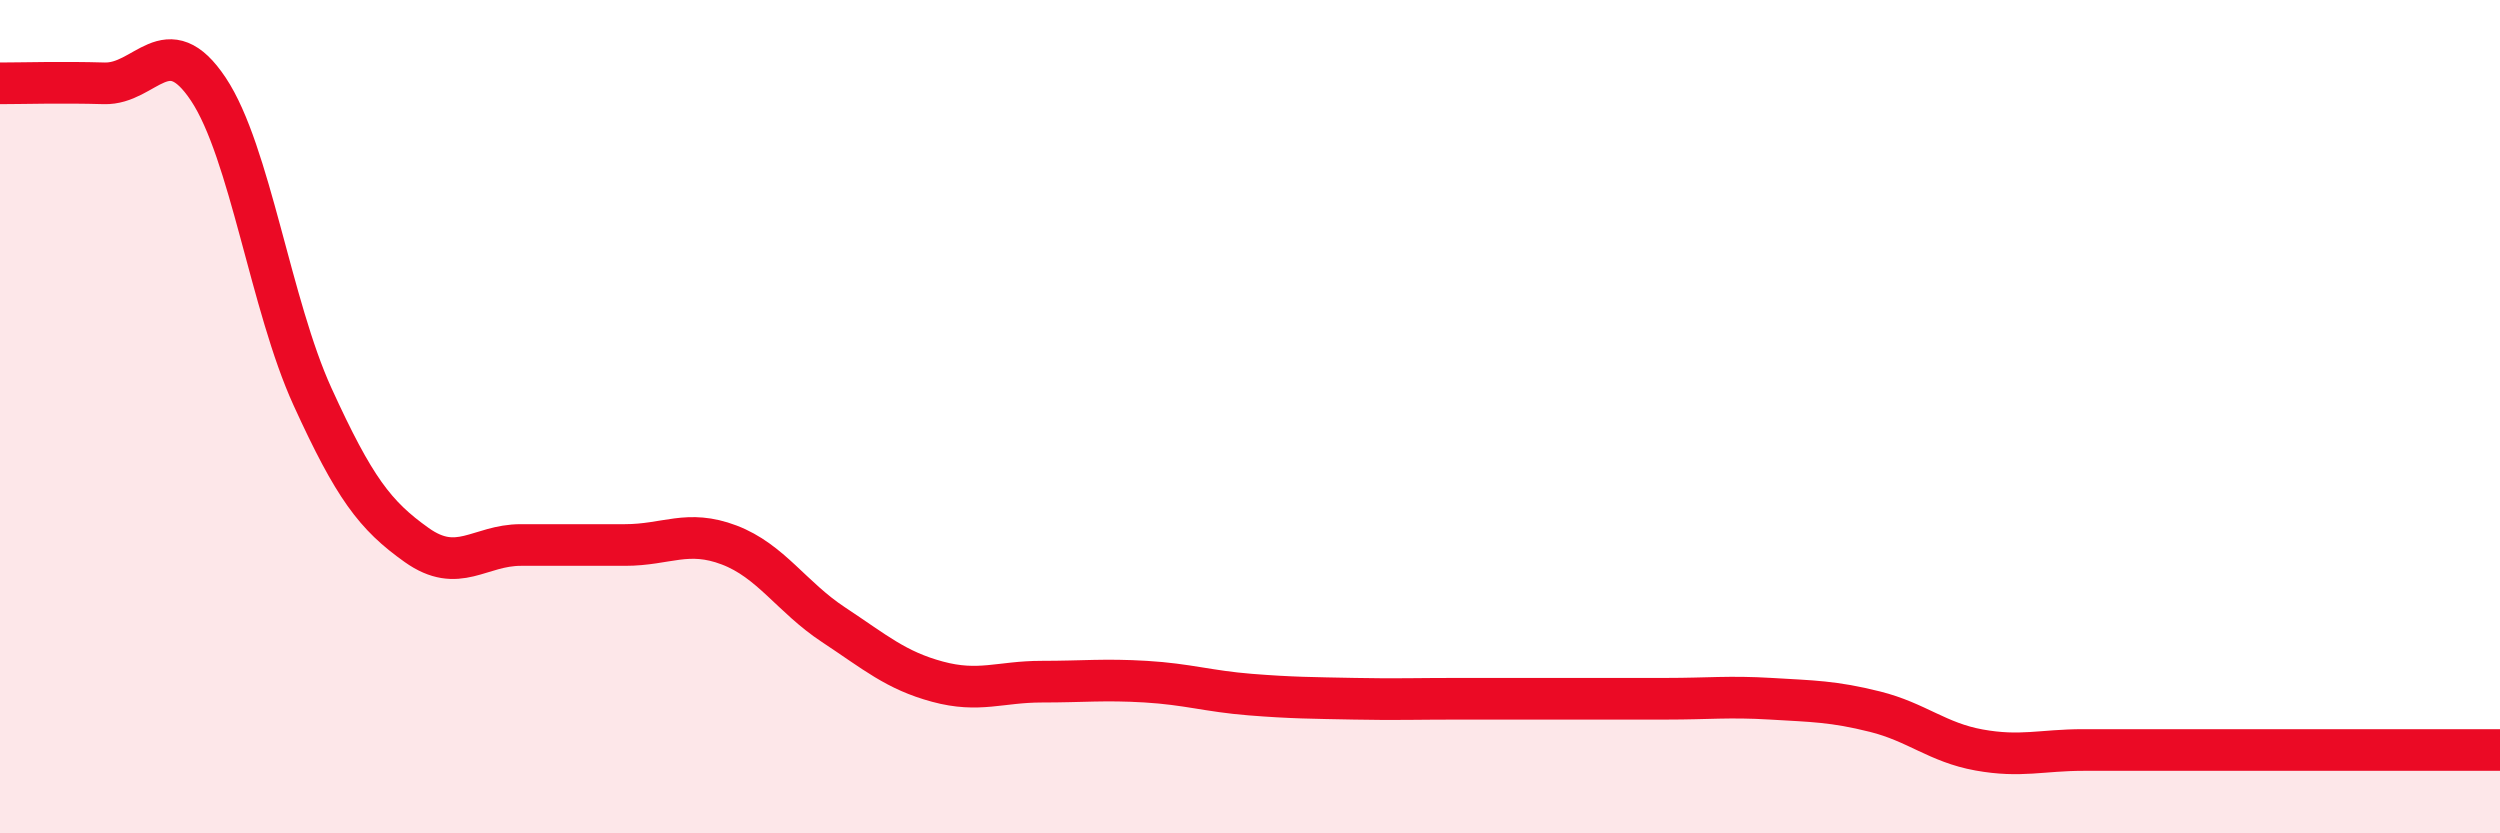
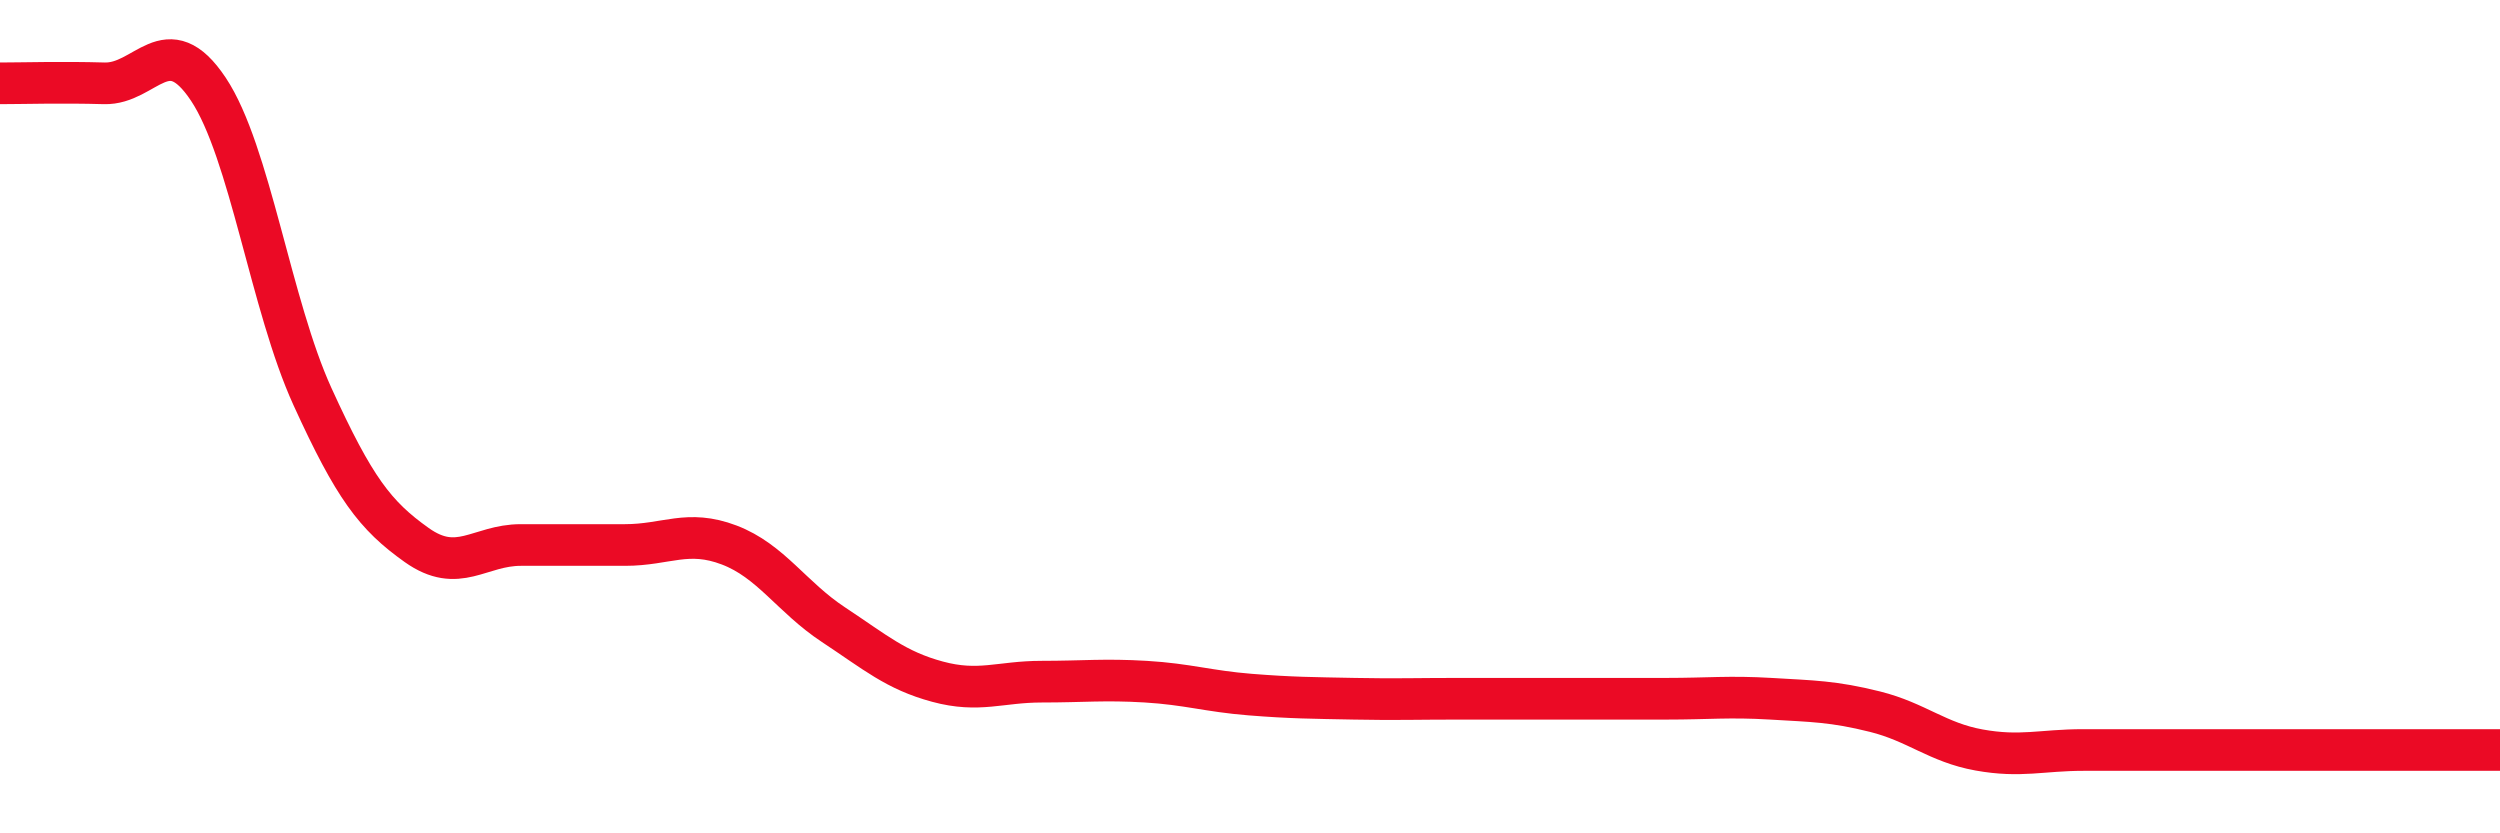
<svg xmlns="http://www.w3.org/2000/svg" width="60" height="20" viewBox="0 0 60 20">
-   <path d="M 0,2 C 0.5,2 1.5,1.97 2.5,2 C 3.5,2.03 4,0.64 5,2.14 C 6,3.64 6.5,7.33 7.5,9.52 C 8.5,11.71 9,12.37 10,13.08 C 11,13.79 11.5,13.08 12.5,13.08 C 13.5,13.08 14,13.08 15,13.08 C 16,13.08 16.5,12.7 17.5,13.08 C 18.5,13.46 19,14.33 20,14.99 C 21,15.65 21.5,16.09 22.5,16.36 C 23.5,16.63 24,16.36 25,16.36 C 26,16.36 26.5,16.3 27.5,16.36 C 28.5,16.42 29,16.59 30,16.67 C 31,16.75 31.5,16.75 32.5,16.77 C 33.5,16.79 34,16.77 35,16.77 C 36,16.77 36.5,16.77 37.5,16.77 C 38.5,16.77 39,16.77 40,16.77 C 41,16.77 41.5,16.71 42.5,16.77 C 43.5,16.83 44,16.83 45,17.08 C 46,17.33 46.5,17.82 47.5,18 C 48.5,18.18 49,18 50,18 C 51,18 51.5,18 52.5,18 C 53.5,18 53.5,18 55,18 C 56.5,18 59,18 60,18L60 20L0 20Z" fill="#EB0A25" opacity="0.1" stroke-linecap="round" stroke-linejoin="round" />
  <path d="M 0,2 C 0.5,2 1.5,1.97 2.5,2 C 3.5,2.03 4,0.64 5,2.14 C 6,3.64 6.5,7.33 7.5,9.52 C 8.5,11.71 9,12.37 10,13.08 C 11,13.79 11.5,13.08 12.5,13.08 C 13.5,13.08 14,13.08 15,13.08 C 16,13.08 16.5,12.7 17.5,13.08 C 18.5,13.46 19,14.33 20,14.99 C 21,15.65 21.5,16.09 22.5,16.36 C 23.5,16.63 24,16.36 25,16.36 C 26,16.36 26.5,16.3 27.5,16.36 C 28.5,16.42 29,16.59 30,16.67 C 31,16.75 31.5,16.75 32.5,16.77 C 33.5,16.79 34,16.77 35,16.77 C 36,16.77 36.5,16.77 37.5,16.77 C 38.5,16.77 39,16.77 40,16.77 C 41,16.77 41.5,16.71 42.5,16.77 C 43.5,16.83 44,16.83 45,17.08 C 46,17.33 46.5,17.82 47.5,18 C 48.5,18.18 49,18 50,18 C 51,18 51.5,18 52.5,18 C 53.5,18 53.5,18 55,18 C 56.5,18 59,18 60,18" stroke="#EB0A25" stroke-width="1" fill="none" stroke-linecap="round" stroke-linejoin="round" />
</svg>